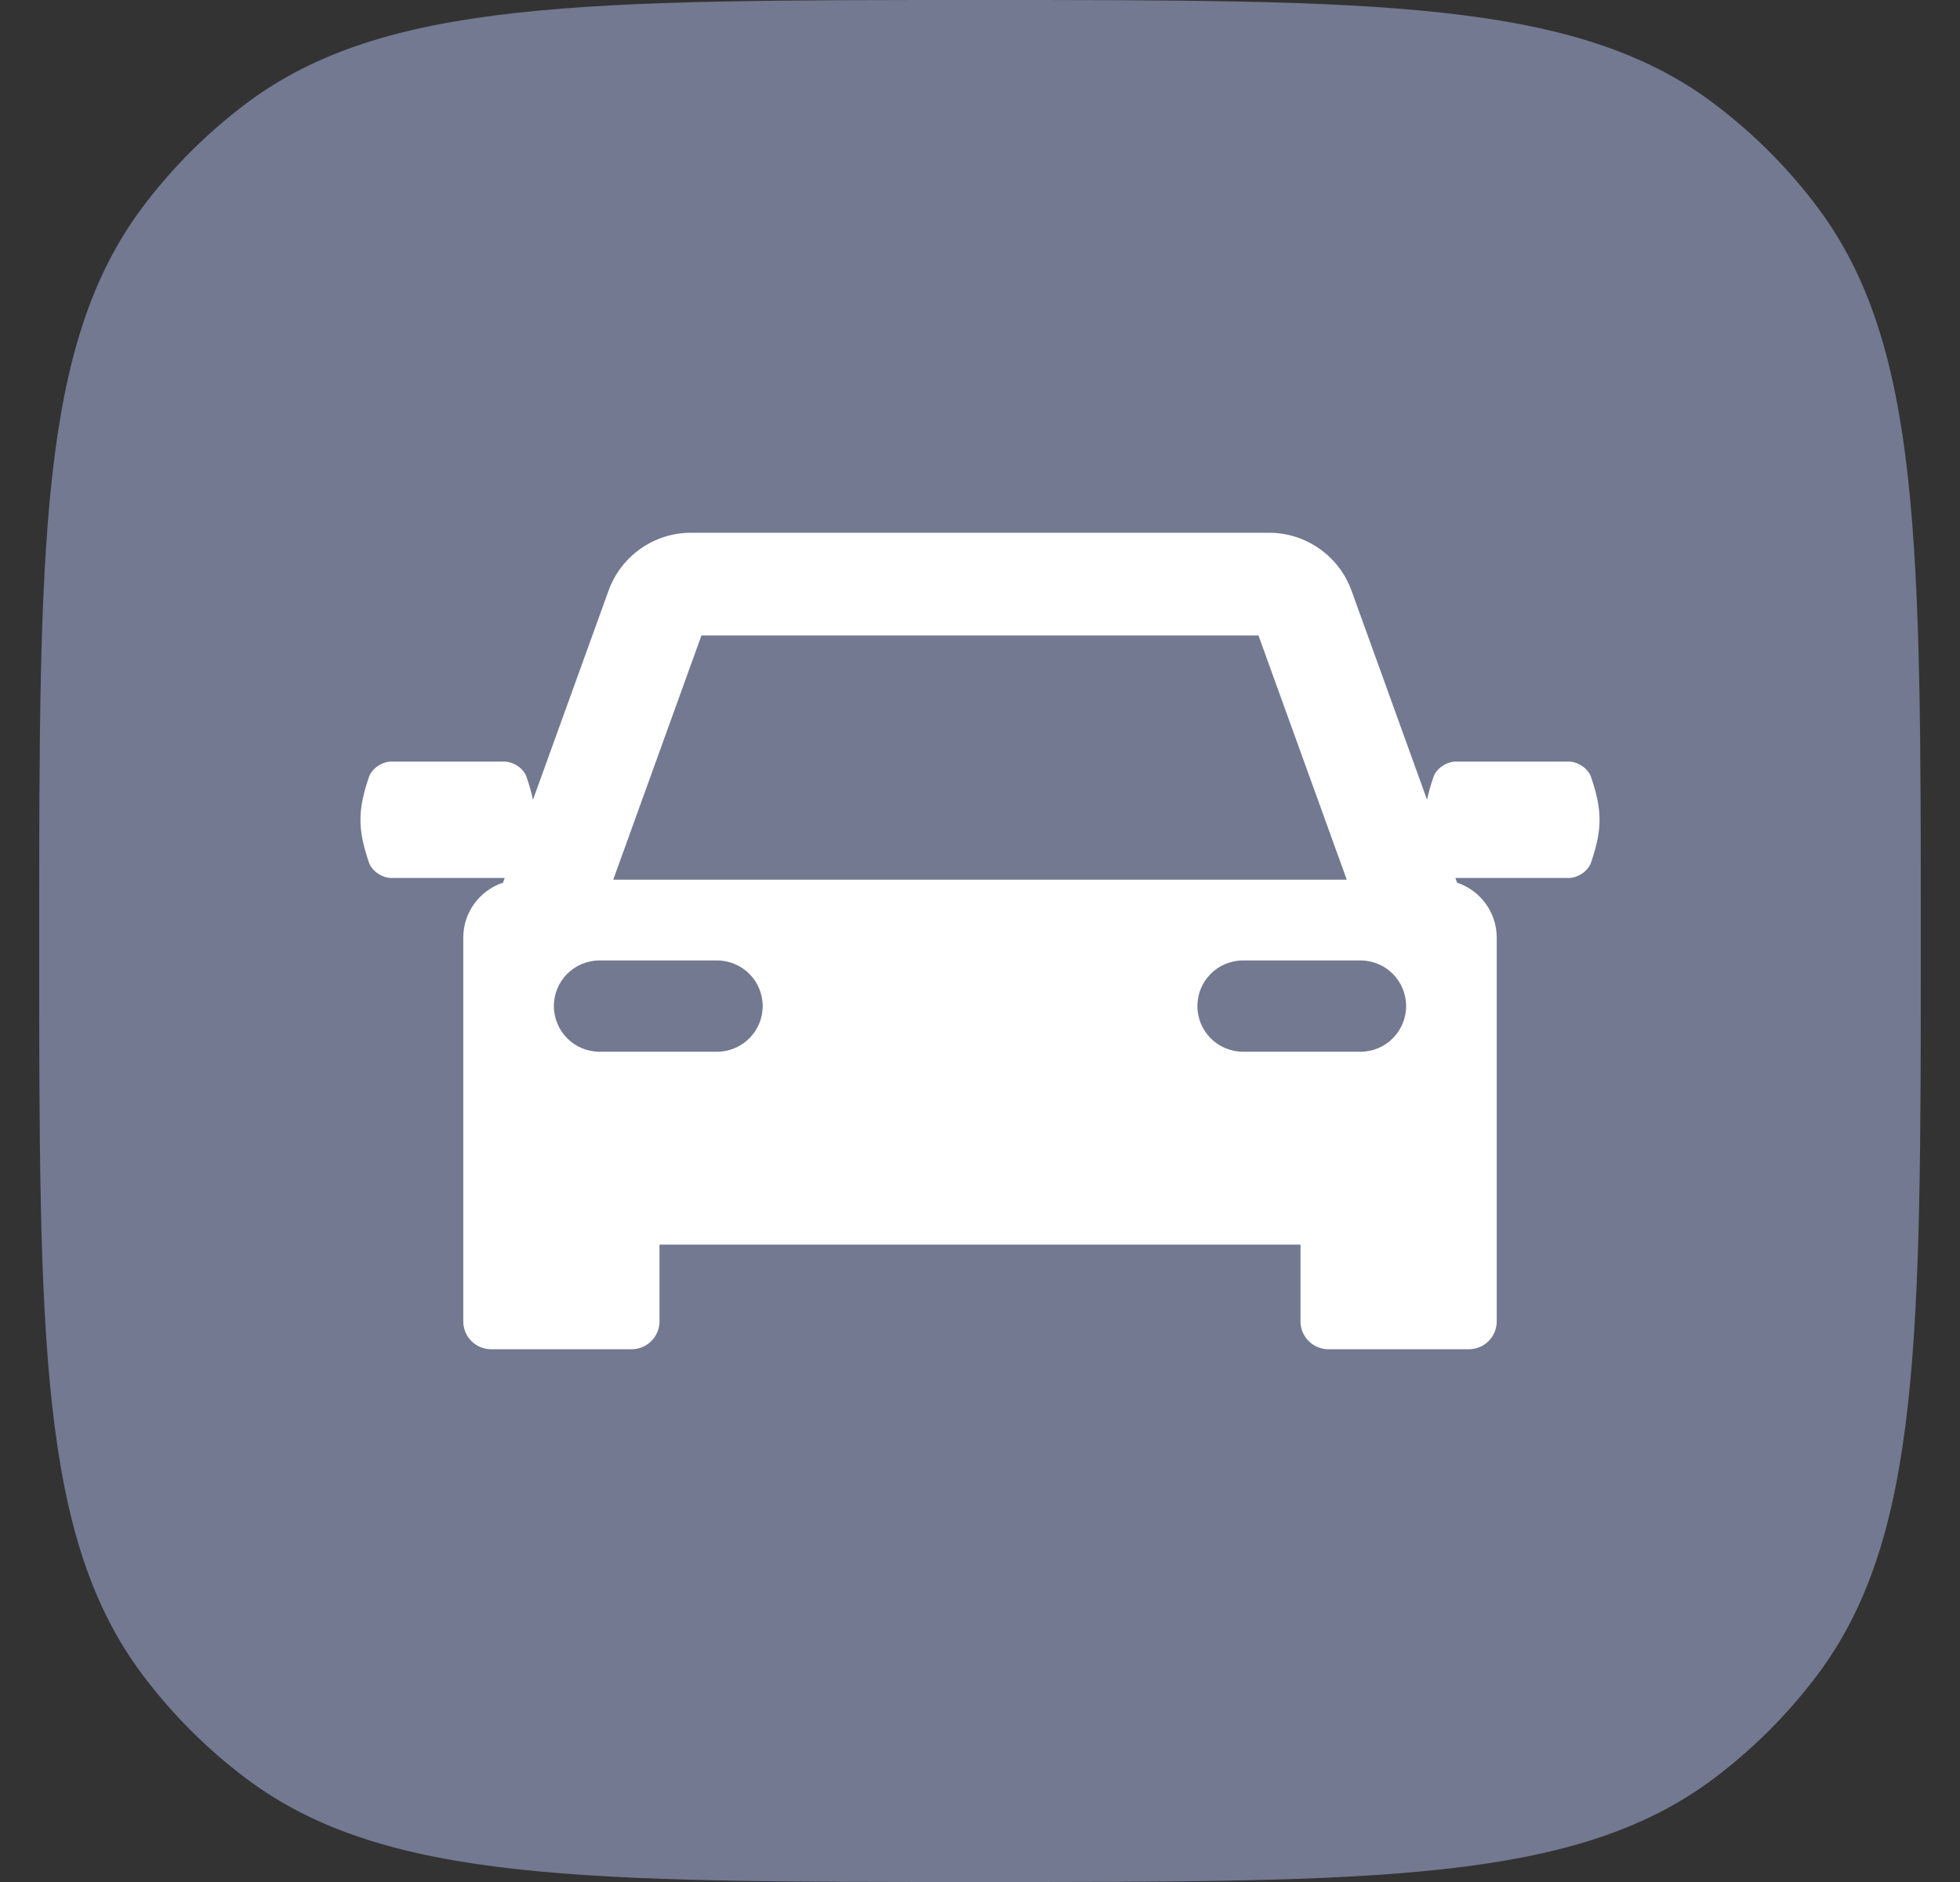
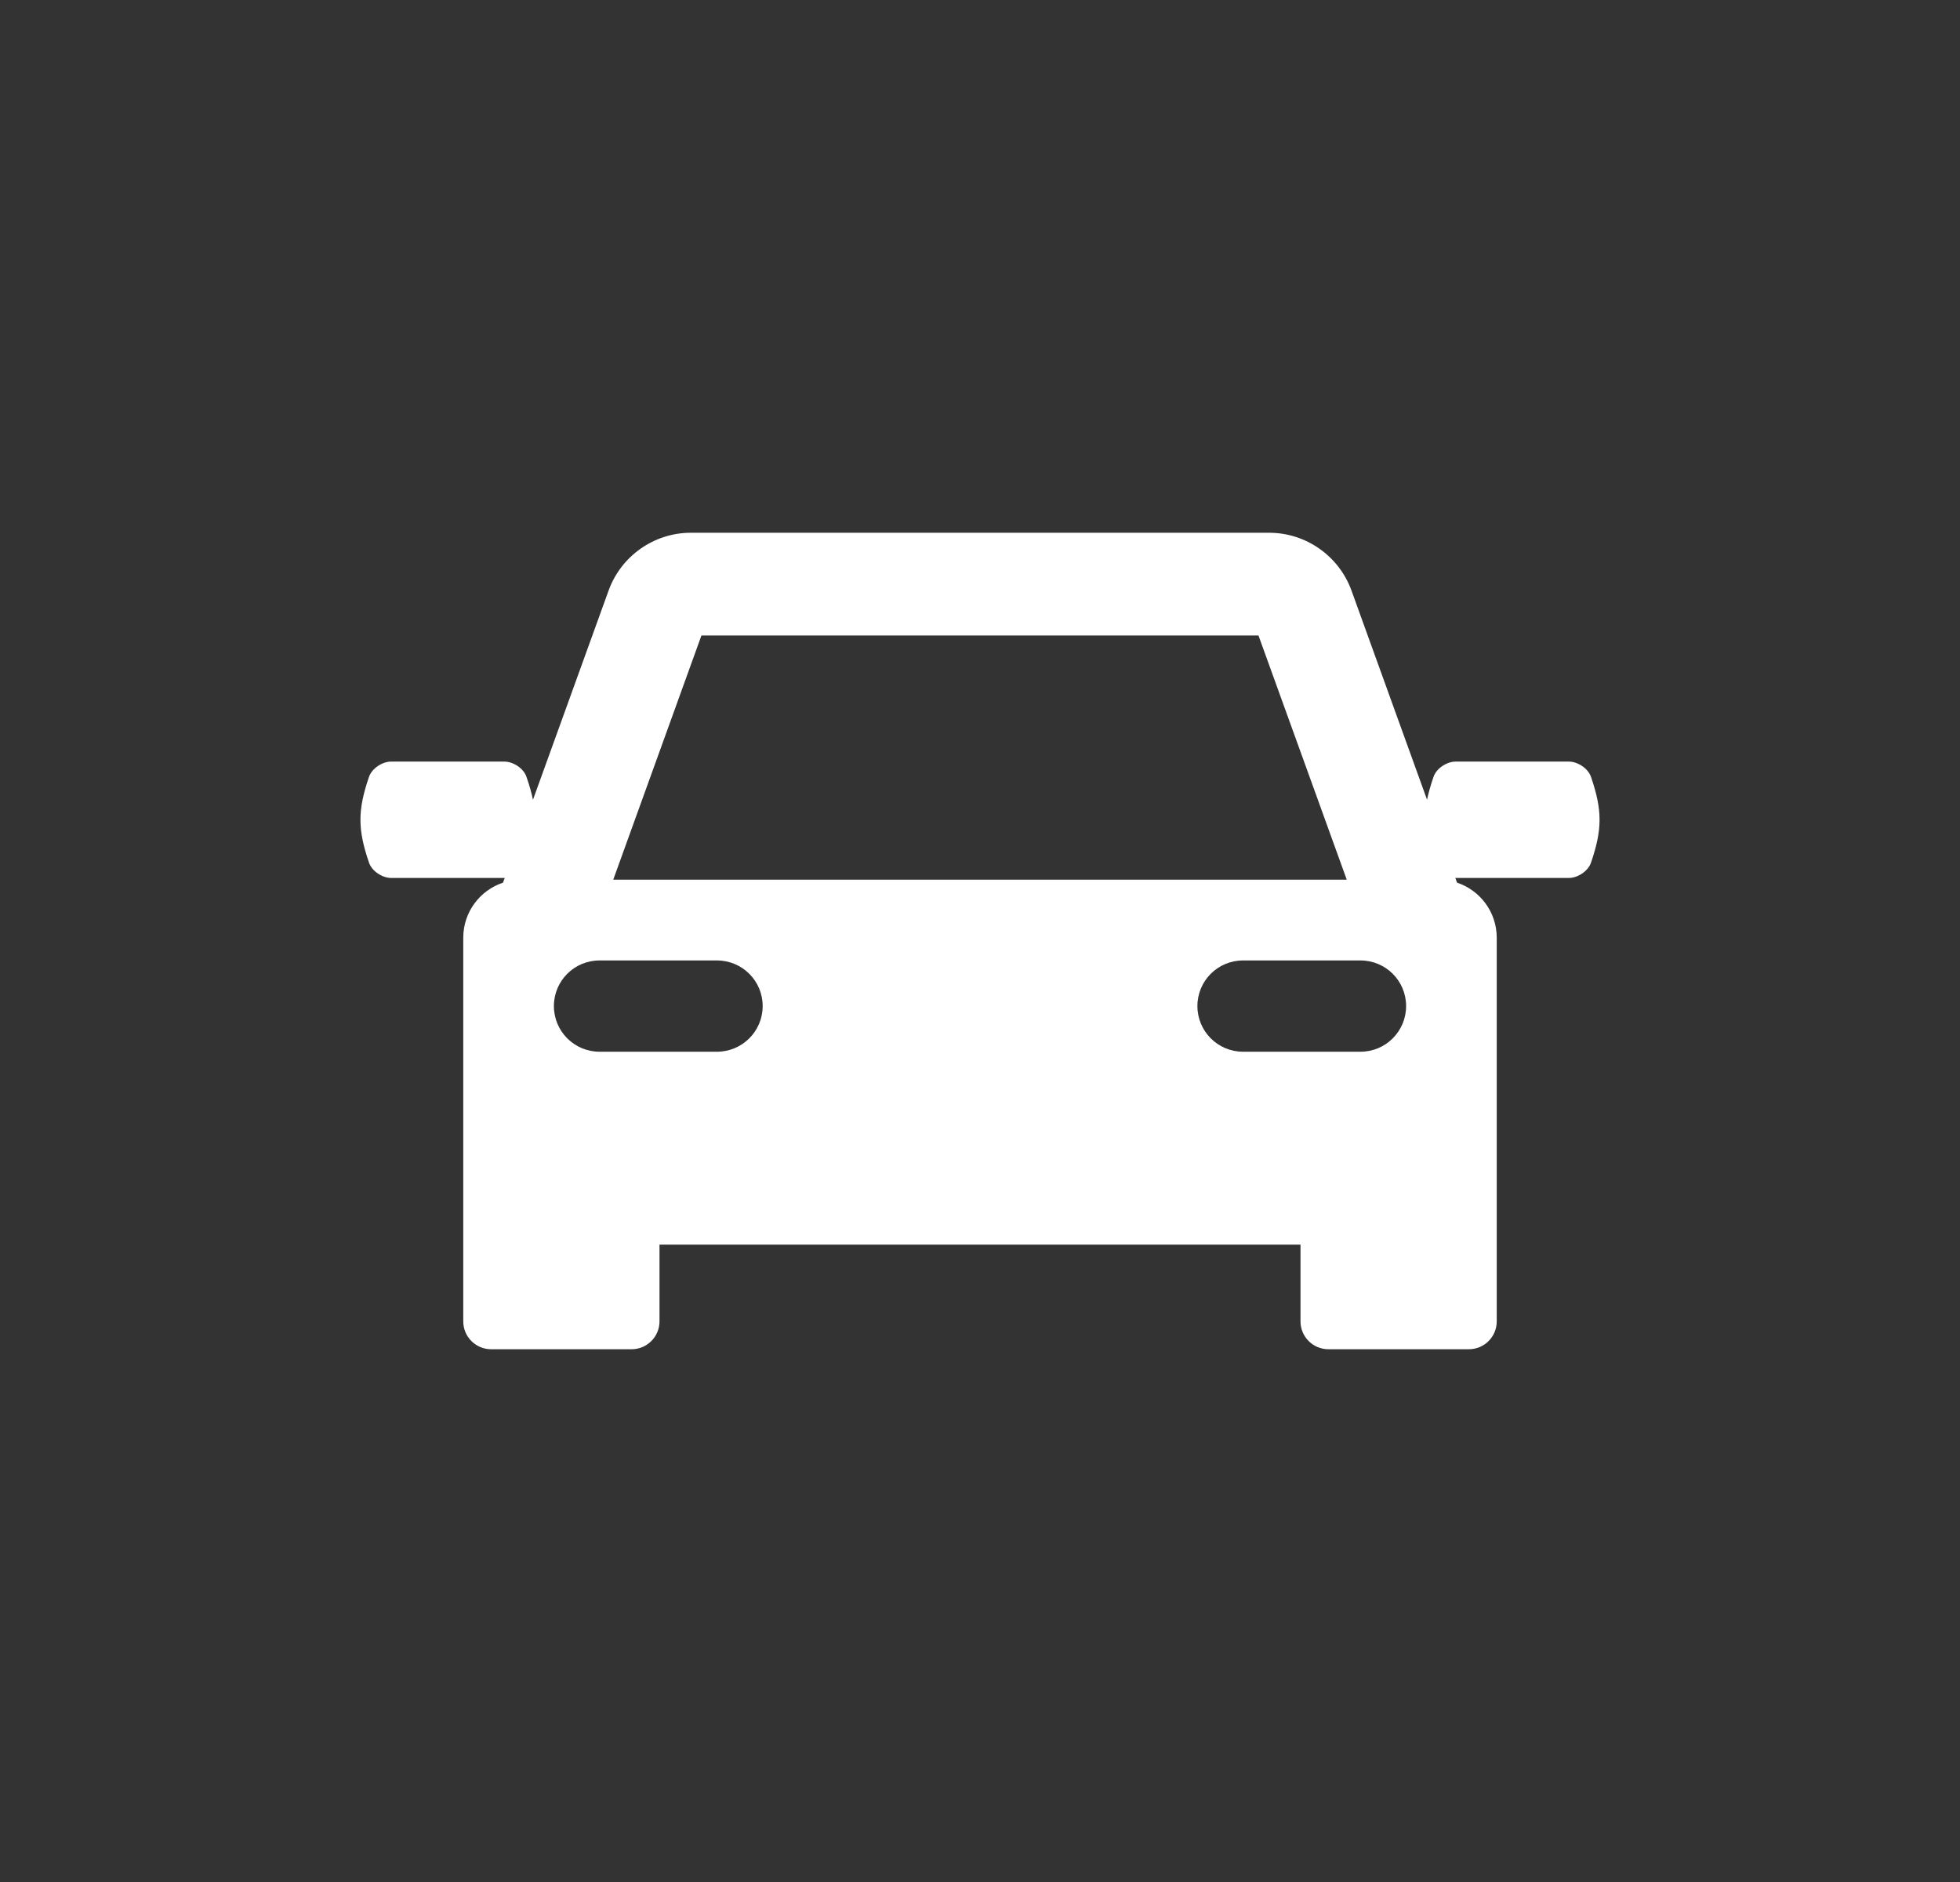
<svg xmlns="http://www.w3.org/2000/svg" width="25" height="24" viewBox="0 0 25 24" fill="none">
  <rect x="0" y="0" width="25" height="24" fill="#333333" stroke="none" />
  <g id="Group 9388">
-     <path id="Rectangle 3169" d="M0.5 12C0.5 6.936 0.5 4.403 1.816 2.645C2.194 2.141 2.641 1.694 3.145 1.316C4.903 0 7.436 0 12.5 0C17.564 0 20.097 0 21.855 1.316C22.359 1.694 22.806 2.141 23.184 2.645C24.5 4.403 24.5 6.936 24.5 12C24.5 17.064 24.5 19.597 23.184 21.355C22.806 21.859 22.359 22.306 21.855 22.684C20.097 24 17.564 24 12.5 24C7.436 24 4.903 24 3.145 22.684C2.641 22.306 2.194 21.859 1.816 21.355C0.5 19.597 0.5 17.064 0.5 12Z" fill="#727991" />
    <path id="Vector" d="M20.293 9.906C20.255 9.797 20.122 9.712 20.011 9.712C19.529 9.712 19.048 9.712 18.567 9.712C18.456 9.712 18.322 9.797 18.285 9.906C18.248 10.013 18.221 10.109 18.202 10.198L17.238 7.53C17.078 7.09 16.657 6.794 16.189 6.794H8.811C8.343 6.794 7.922 7.09 7.763 7.53L6.798 10.199C6.78 10.109 6.752 10.013 6.715 9.906C6.678 9.797 6.545 9.712 6.433 9.712C5.952 9.712 5.471 9.712 4.989 9.712C4.878 9.712 4.745 9.797 4.707 9.906C4.561 10.332 4.561 10.576 4.707 11.002C4.745 11.111 4.878 11.196 4.989 11.196C5.471 11.196 5.952 11.196 6.433 11.196L6.438 11.196L6.416 11.256C6.121 11.354 5.909 11.631 5.909 11.958V14.193V14.377V16.851C5.909 17.047 6.068 17.206 6.265 17.206H8.056C8.252 17.206 8.412 17.047 8.412 16.851L8.412 15.872H16.588L16.588 16.851C16.588 17.047 16.748 17.206 16.944 17.206H18.735C18.932 17.206 19.091 17.047 19.091 16.851V14.377V14.193V11.958C19.091 11.631 18.879 11.354 18.585 11.256L18.563 11.196L18.567 11.196C19.048 11.196 19.529 11.196 20.011 11.196C20.122 11.196 20.255 11.111 20.293 11.002C20.439 10.576 20.439 10.332 20.293 9.906ZM8.947 8.104H16.052L17.178 11.218H7.822L8.947 8.104ZM9.145 13.412H7.647C7.325 13.412 7.065 13.151 7.065 12.83C7.065 12.508 7.325 12.248 7.647 12.248H9.145C9.467 12.248 9.728 12.508 9.728 12.83C9.728 13.151 9.467 13.412 9.145 13.412ZM17.353 13.412H15.855C15.533 13.412 15.273 13.151 15.273 12.83C15.273 12.508 15.533 12.248 15.855 12.248H17.353C17.675 12.248 17.935 12.508 17.935 12.83C17.935 13.151 17.675 13.412 17.353 13.412Z" fill="white" />
  </g>
</svg>